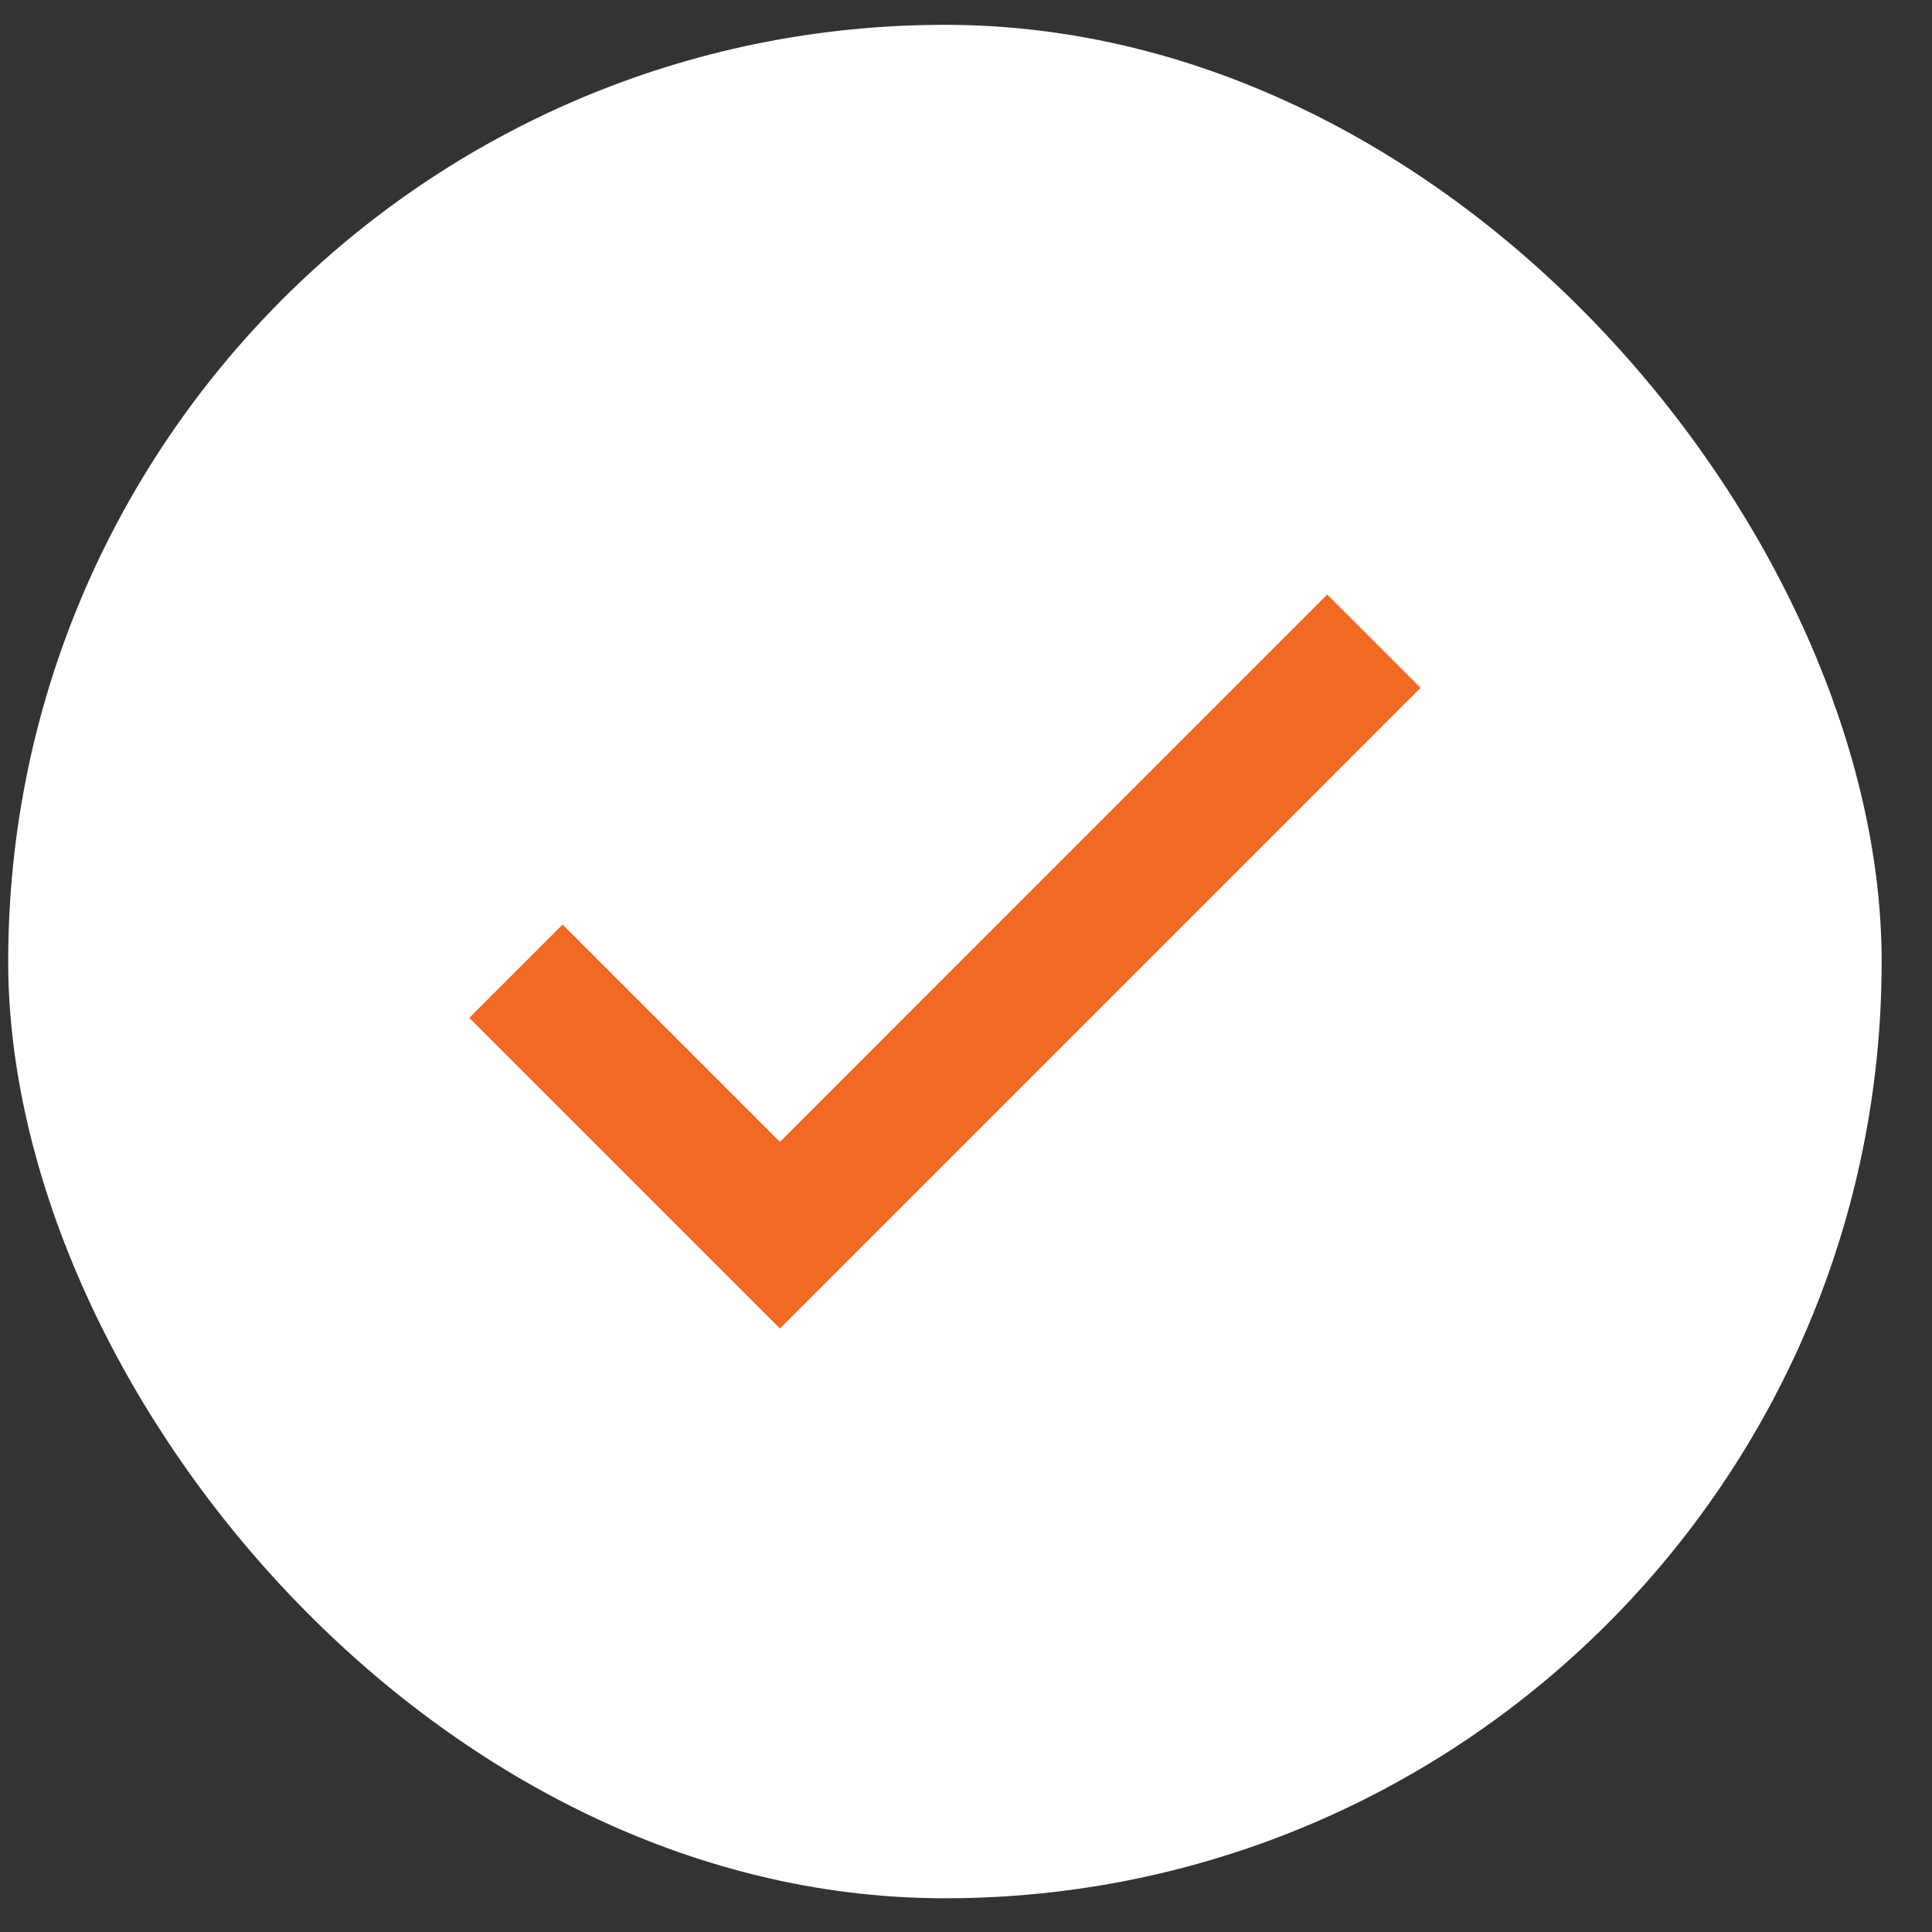
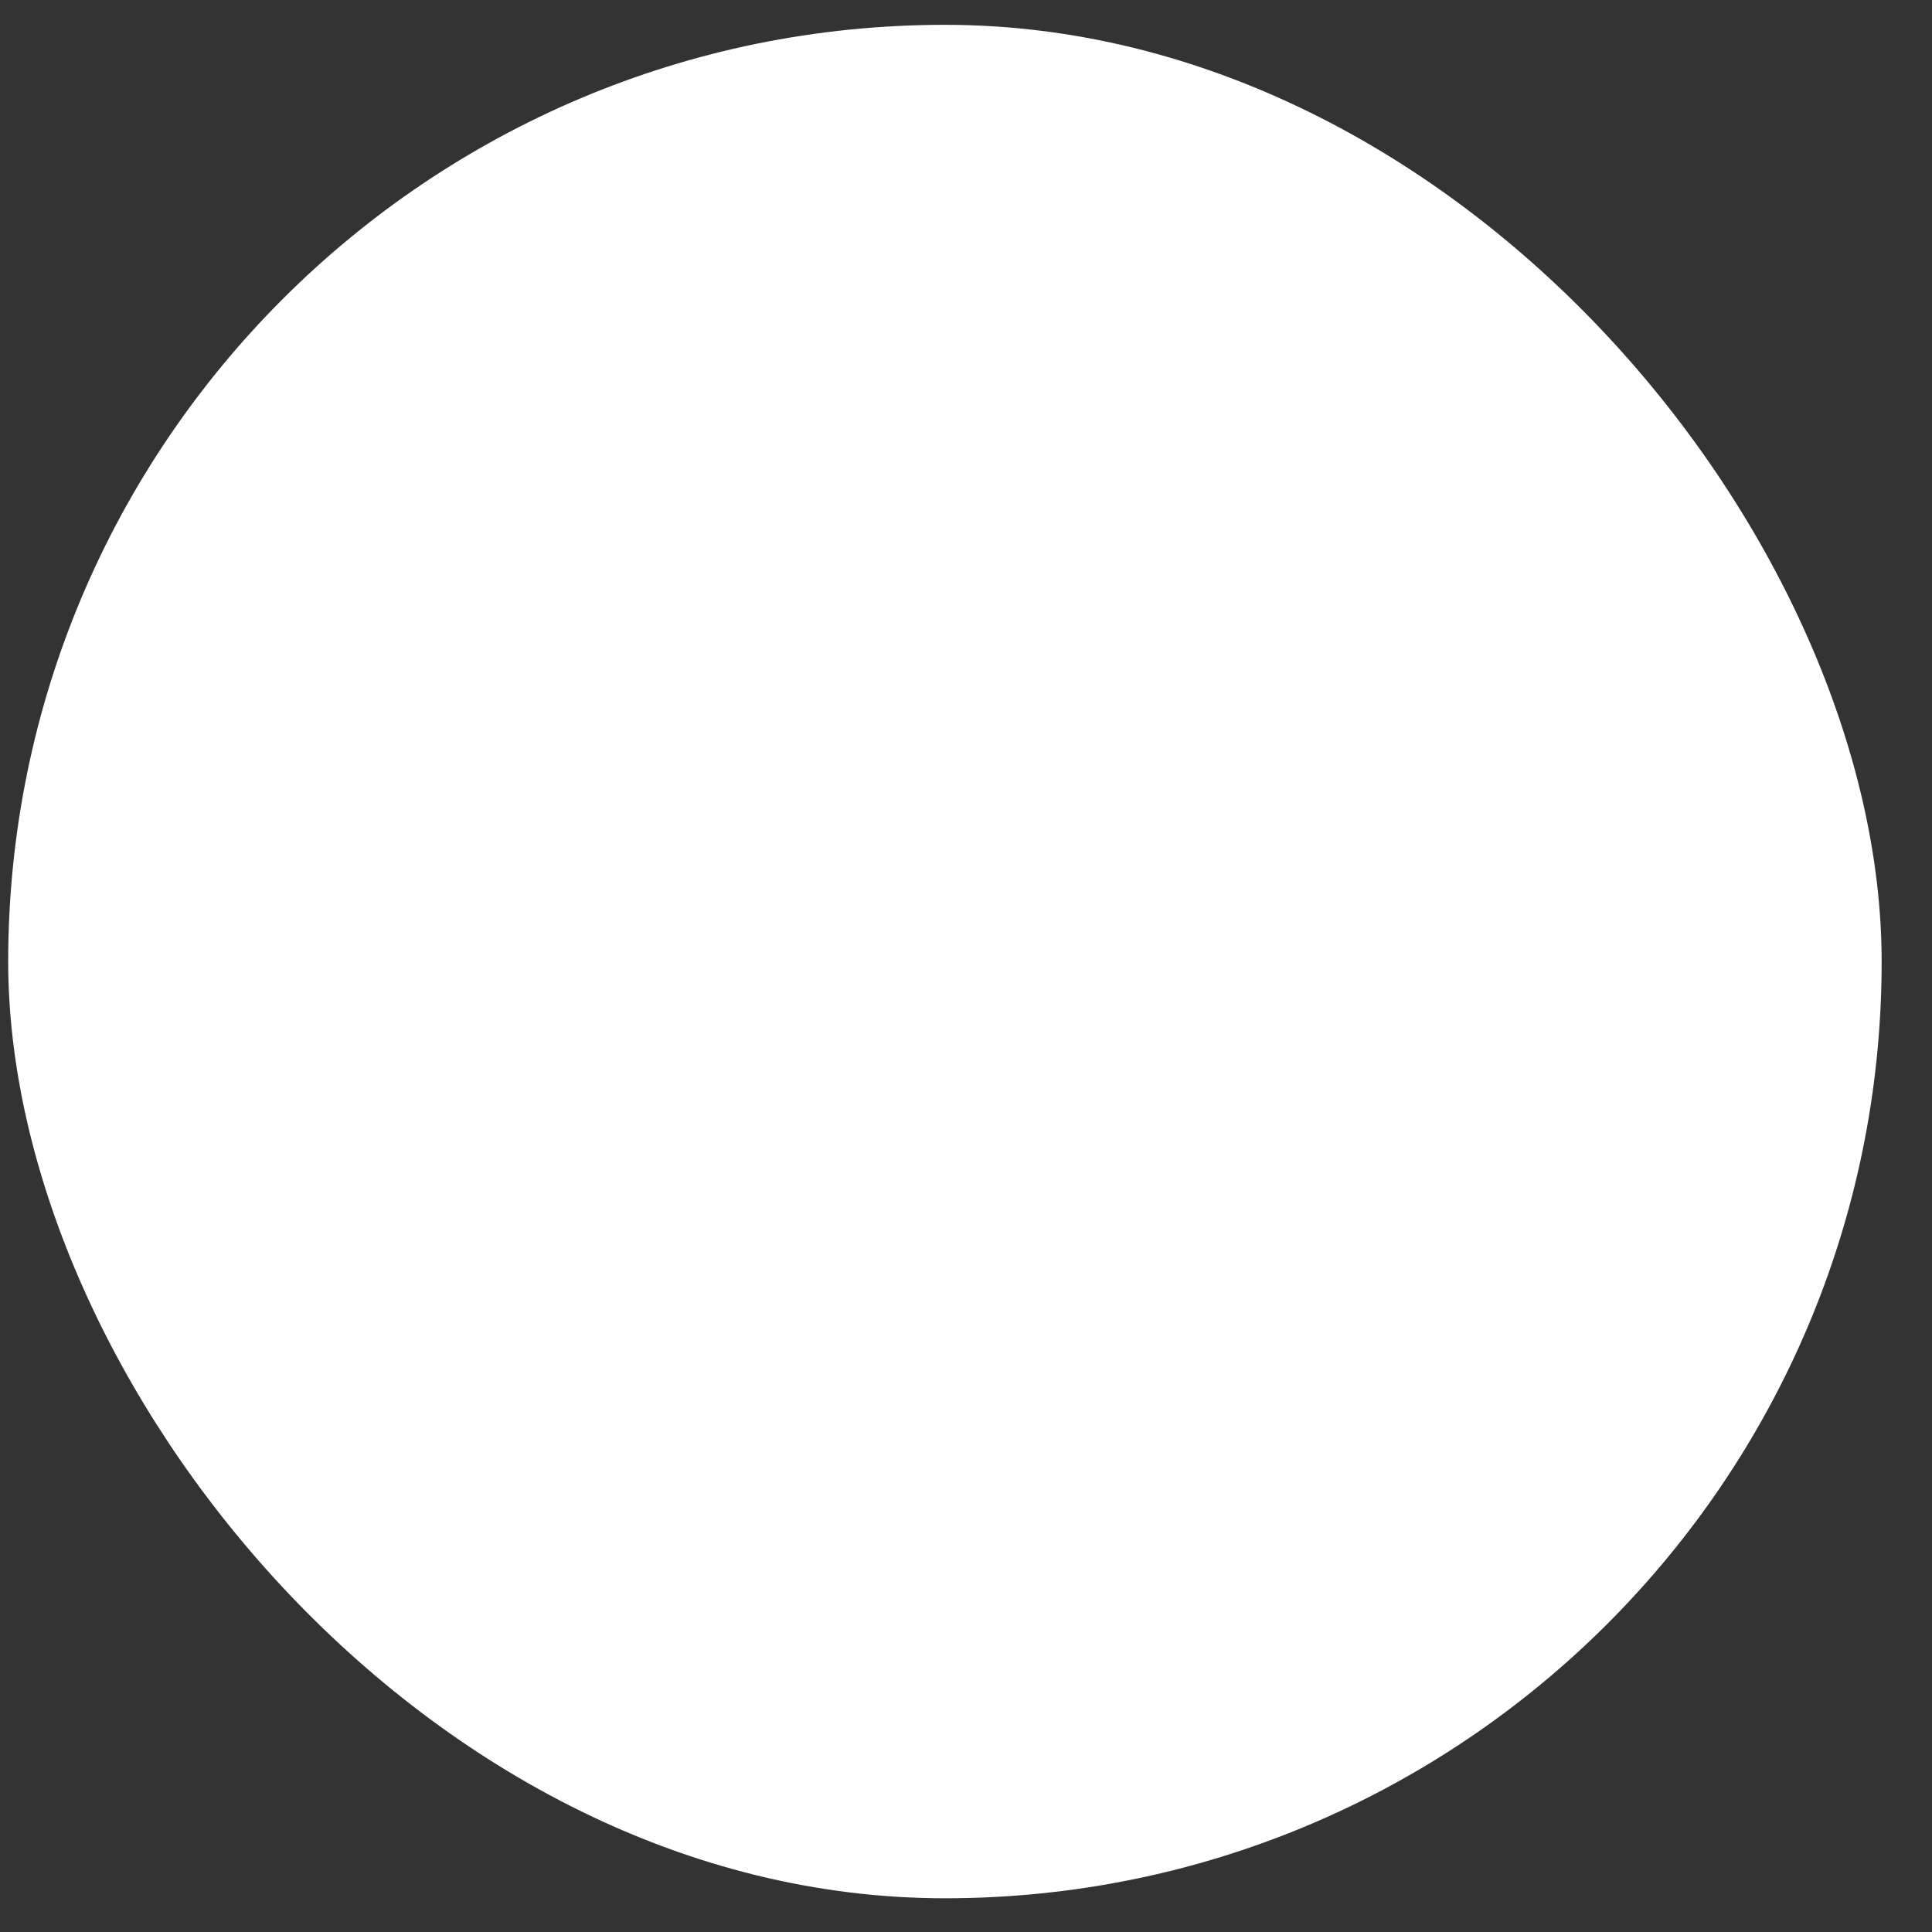
<svg xmlns="http://www.w3.org/2000/svg" width="33" height="33" viewBox="0 0 33 33" fill="none">
  <rect x="0" y="0" width="33" height="33" fill="#333333" stroke="none" />
  <rect x="0.14" y="0.424" width="32" height="32" rx="16" fill="white" />
-   <path d="M13.322 19.504L9.61 15.792L8.016 17.386L13.322 22.692L24.264 11.749L22.67 10.155L13.322 19.504Z" fill="#F16923" />
</svg>